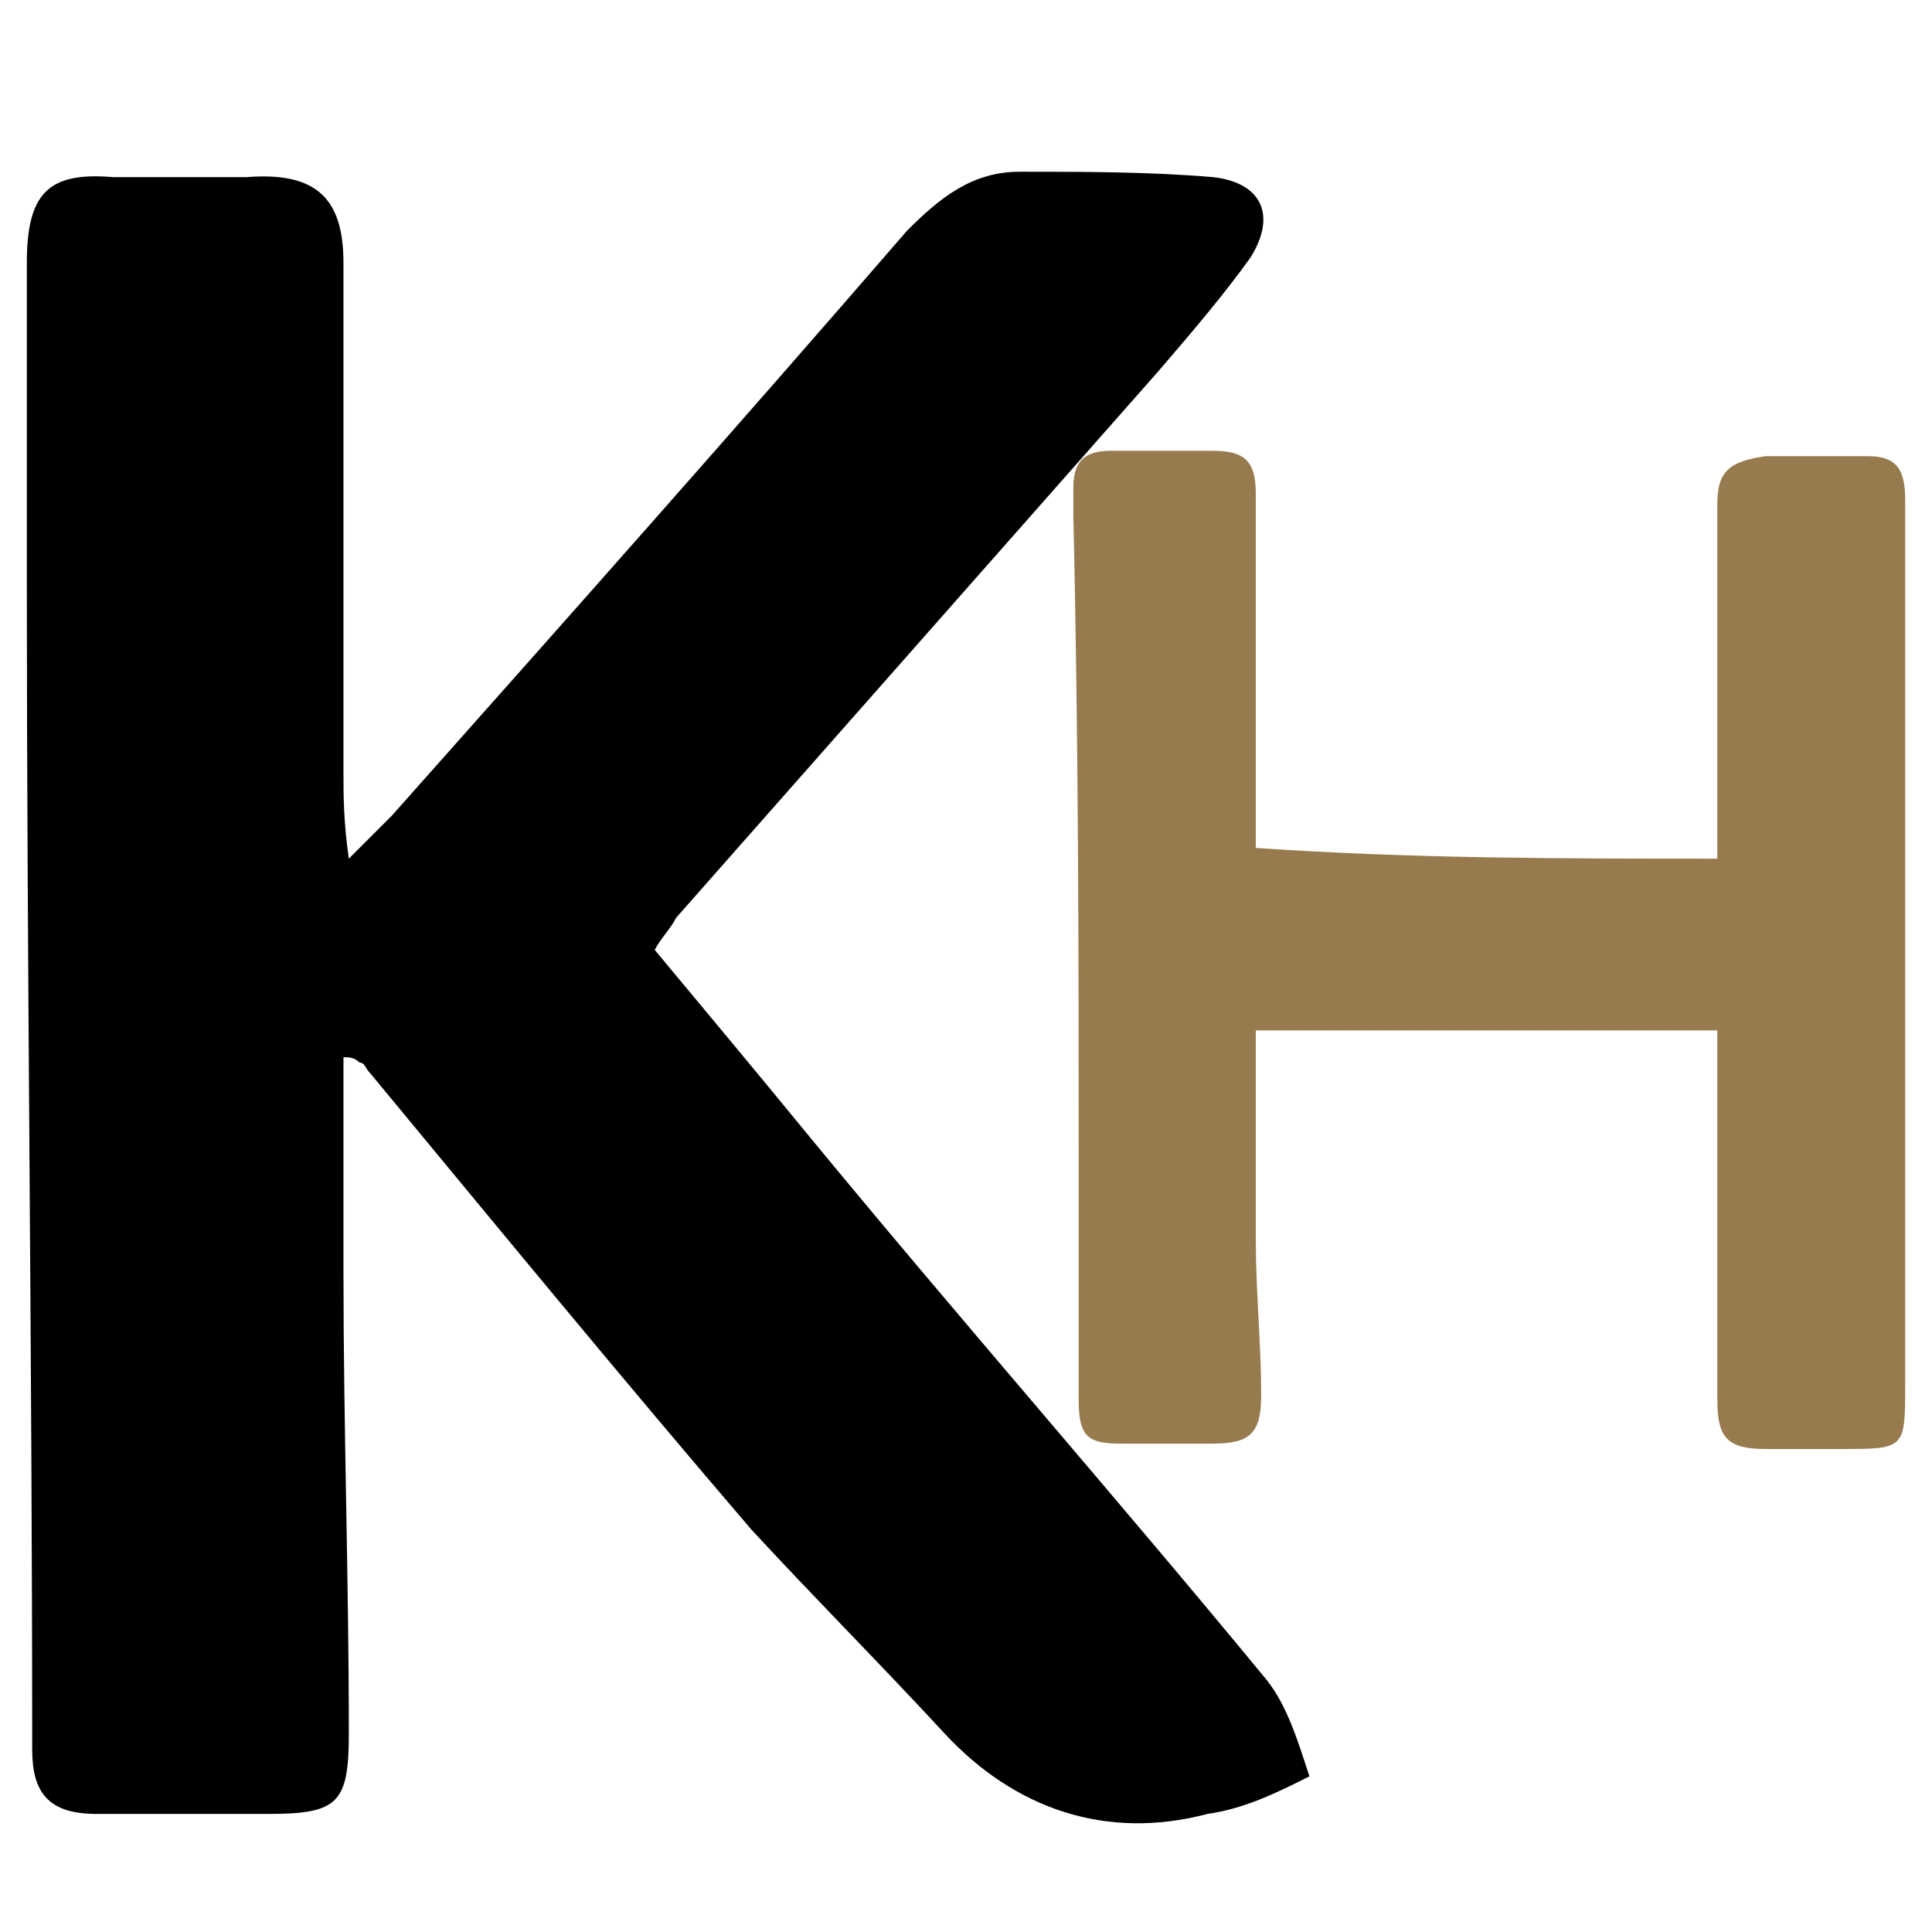
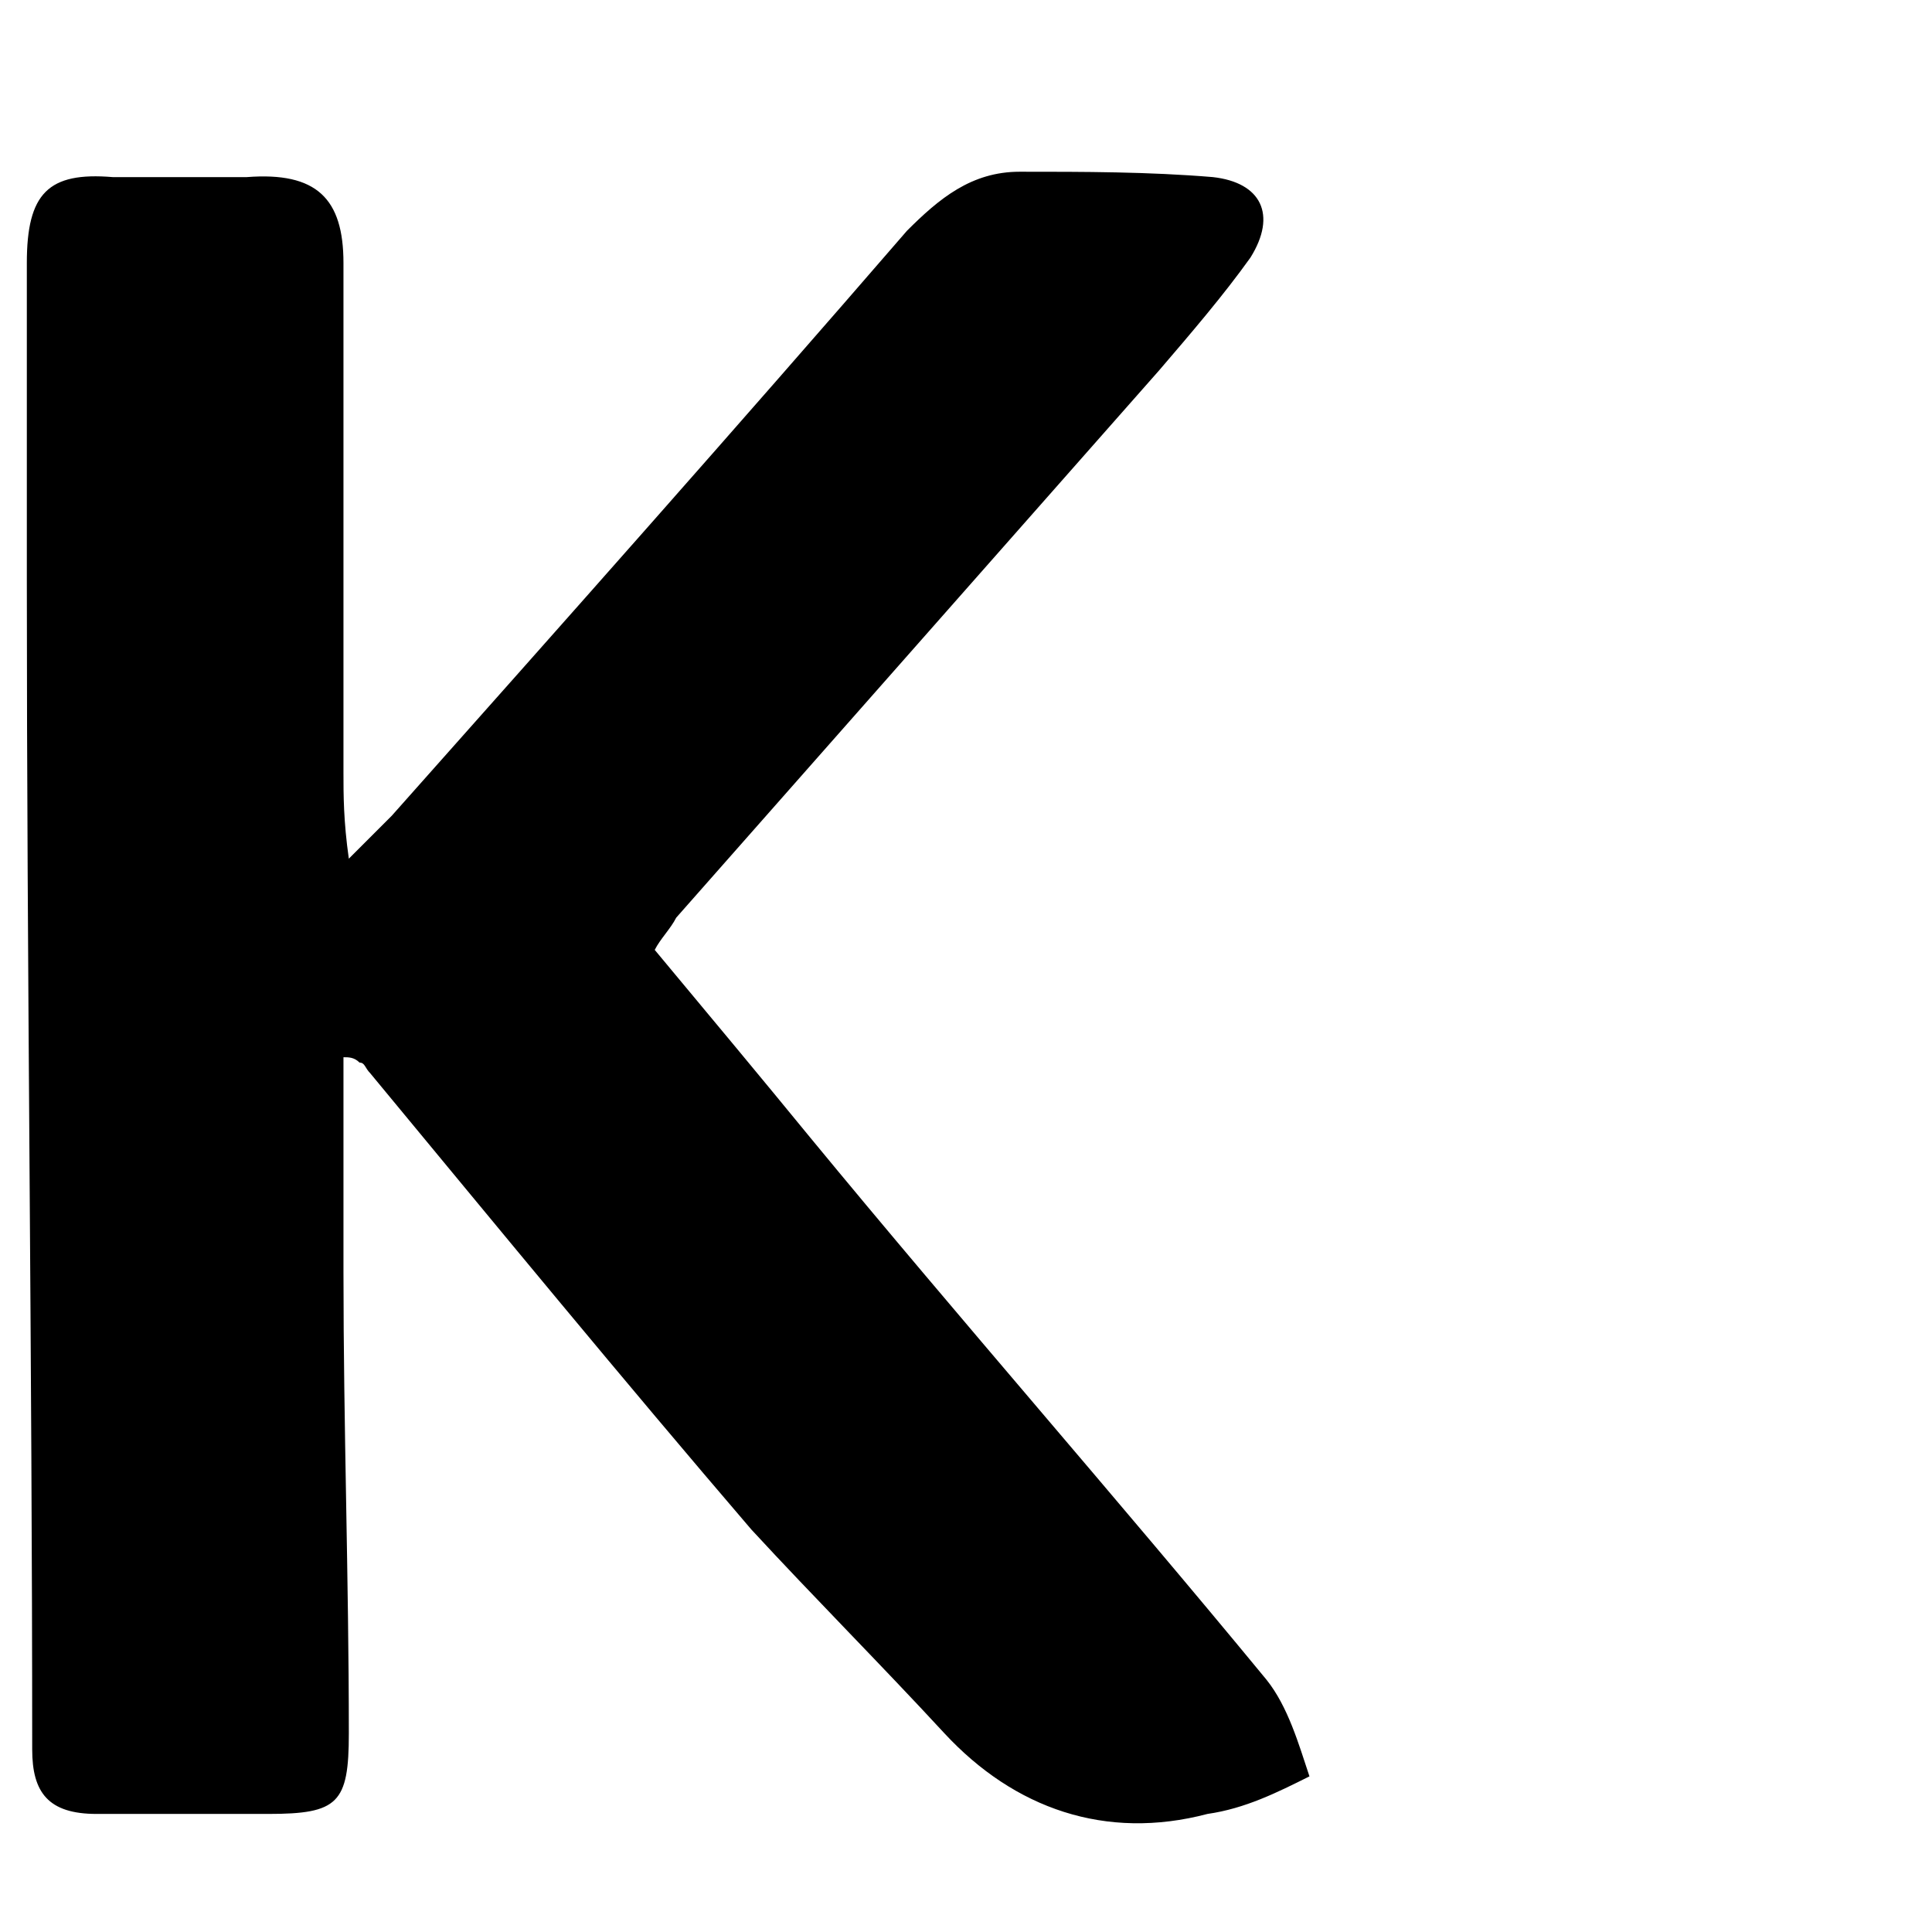
<svg xmlns="http://www.w3.org/2000/svg" version="1.1" id="Ebene_1" x="0px" y="0px" viewBox="0 0 36 36" style="enable-background:new 0 0 36 36;" xml:space="preserve">
  <style type="text/css">
	.st0{fill:#977A4D;}
</style>
-   <path class="st0" d="M32,16c0-1,0-1.9,0-2.9c0-1.2,0-2.5,0-3.7c0-0.6,0.2-0.8,0.9-0.9c0.6,0,1.2,0,1.9,0c0.5,0,0.7,0.2,0.7,0.8  c0,2,0,4.1,0,6.1c0,3.5,0,7,0,10.4c0,1.2,0,1.2-1.2,1.2c-0.5,0-0.9,0-1.4,0c-0.7,0-0.9-0.2-0.9-0.9c0-1.6,0-3.1,0-4.7  c0-0.7,0-1.4,0-2.2c-2.9,0-5.7,0-8.6,0c0,1.3,0,2.6,0,3.9c0,1,0.1,1.9,0.1,2.9c0,0.7-0.2,0.9-0.9,0.9c-0.6,0-1.1,0-1.7,0  s-0.8-0.1-0.8-0.8c0-1.2,0-2.5,0-3.7c0-4.3,0-8.5-0.1-12.8c0-0.2,0-0.3,0-0.5c0-0.5,0.2-0.7,0.7-0.7c0.6,0,1.3,0,1.9,0  s0.8,0.2,0.8,0.8c0,1.4,0,2.7,0,4.1c0,0.8,0,1.6,0,2.5C26.3,16,29.2,16,32,16z" />
  <path d="M6.4,19.7c0,1.3,0,2.7,0,4c0,2.9,0.1,5.7,0.1,8.6c0,1.3-0.2,1.5-1.5,1.5c-1.1,0-2.1,0-3.2,0c-0.9,0-1.2-0.4-1.2-1.2  c0-7.3-0.1-14.5-0.1-21.8c0-2,0-3.9,0-5.9c0-1.3,0.4-1.7,1.6-1.6c0.8,0,1.7,0,2.5,0c1.3-0.1,1.8,0.4,1.8,1.6c0,3.2,0,6.3,0,9.5  c0,0.4,0,0.9,0.1,1.6c0.4-0.4,0.6-0.6,0.8-0.8c3.2-3.6,6.4-7.2,9.6-10.9c0.6-0.6,1.2-1.1,2.1-1.1c1.2,0,2.4,0,3.6,0.1  c0.9,0.1,1.2,0.7,0.7,1.5c-0.5,0.7-1.1,1.4-1.7,2.1c-3,3.4-6,6.8-9,10.2c-0.1,0.2-0.3,0.4-0.4,0.6c1,1.2,2,2.4,2.9,3.5  c2.8,3.4,5.7,6.7,8.5,10.1c0.4,0.5,0.6,1.2,0.8,1.8c-0.6,0.3-1.2,0.6-1.9,0.7c-1.9,0.5-3.6-0.1-4.9-1.5c-1.2-1.3-2.4-2.5-3.6-3.8  c-2.4-2.8-4.7-5.6-7.1-8.5c-0.1-0.1-0.1-0.2-0.2-0.2C6.6,19.7,6.5,19.7,6.4,19.7z" />
</svg>